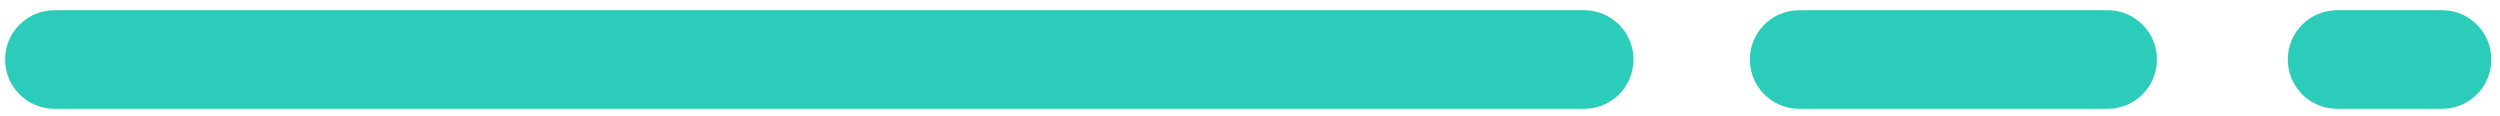
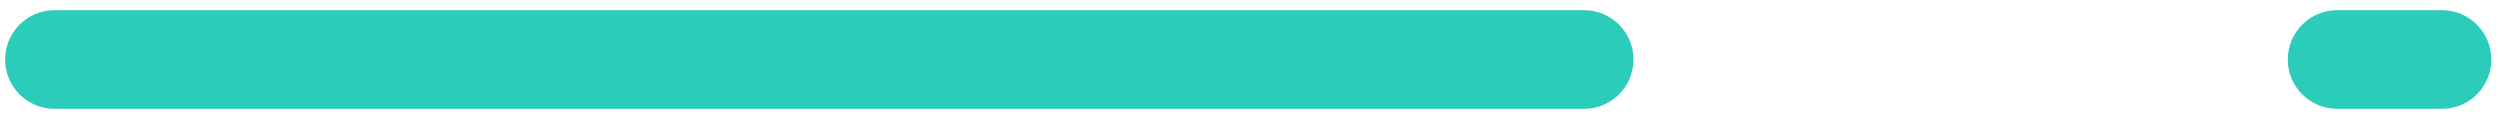
<svg xmlns="http://www.w3.org/2000/svg" width="216" height="10" viewBox="0 0 216 10" fill="none">
  <g clip-path="url(#clip0_2705_2)">
    <path d="M136.876 0.883H4.7C2.348 0.883 0.441 2.789 0.441 5.141C0.441 7.493 2.348 9.4 4.7 9.4H136.876C139.228 9.4 141.134 7.493 141.134 5.141C141.134 2.789 139.228 0.883 136.876 0.883Z" fill="#2BCCB9" />
-     <path d="M182.102 0.883H155.446C153.094 0.883 151.188 2.789 151.188 5.141C151.188 7.493 153.094 9.4 155.446 9.4H182.102C184.454 9.4 186.361 7.493 186.361 5.141C186.361 2.789 184.454 0.883 182.102 0.883Z" fill="#2BCCB9" />
    <path d="M210.992 0.883H201.923C199.571 0.883 197.664 2.789 197.664 5.141C197.664 7.493 199.571 9.4 201.923 9.4H210.992C213.344 9.4 215.251 7.493 215.251 5.141C215.251 2.789 213.344 0.883 210.992 0.883Z" fill="#2BCCB9" />
  </g>
  <defs>
    <clipPath id="clip0_2705_2">
      <rect width="216" height="10" fill="white" />
    </clipPath>
  </defs>
</svg>